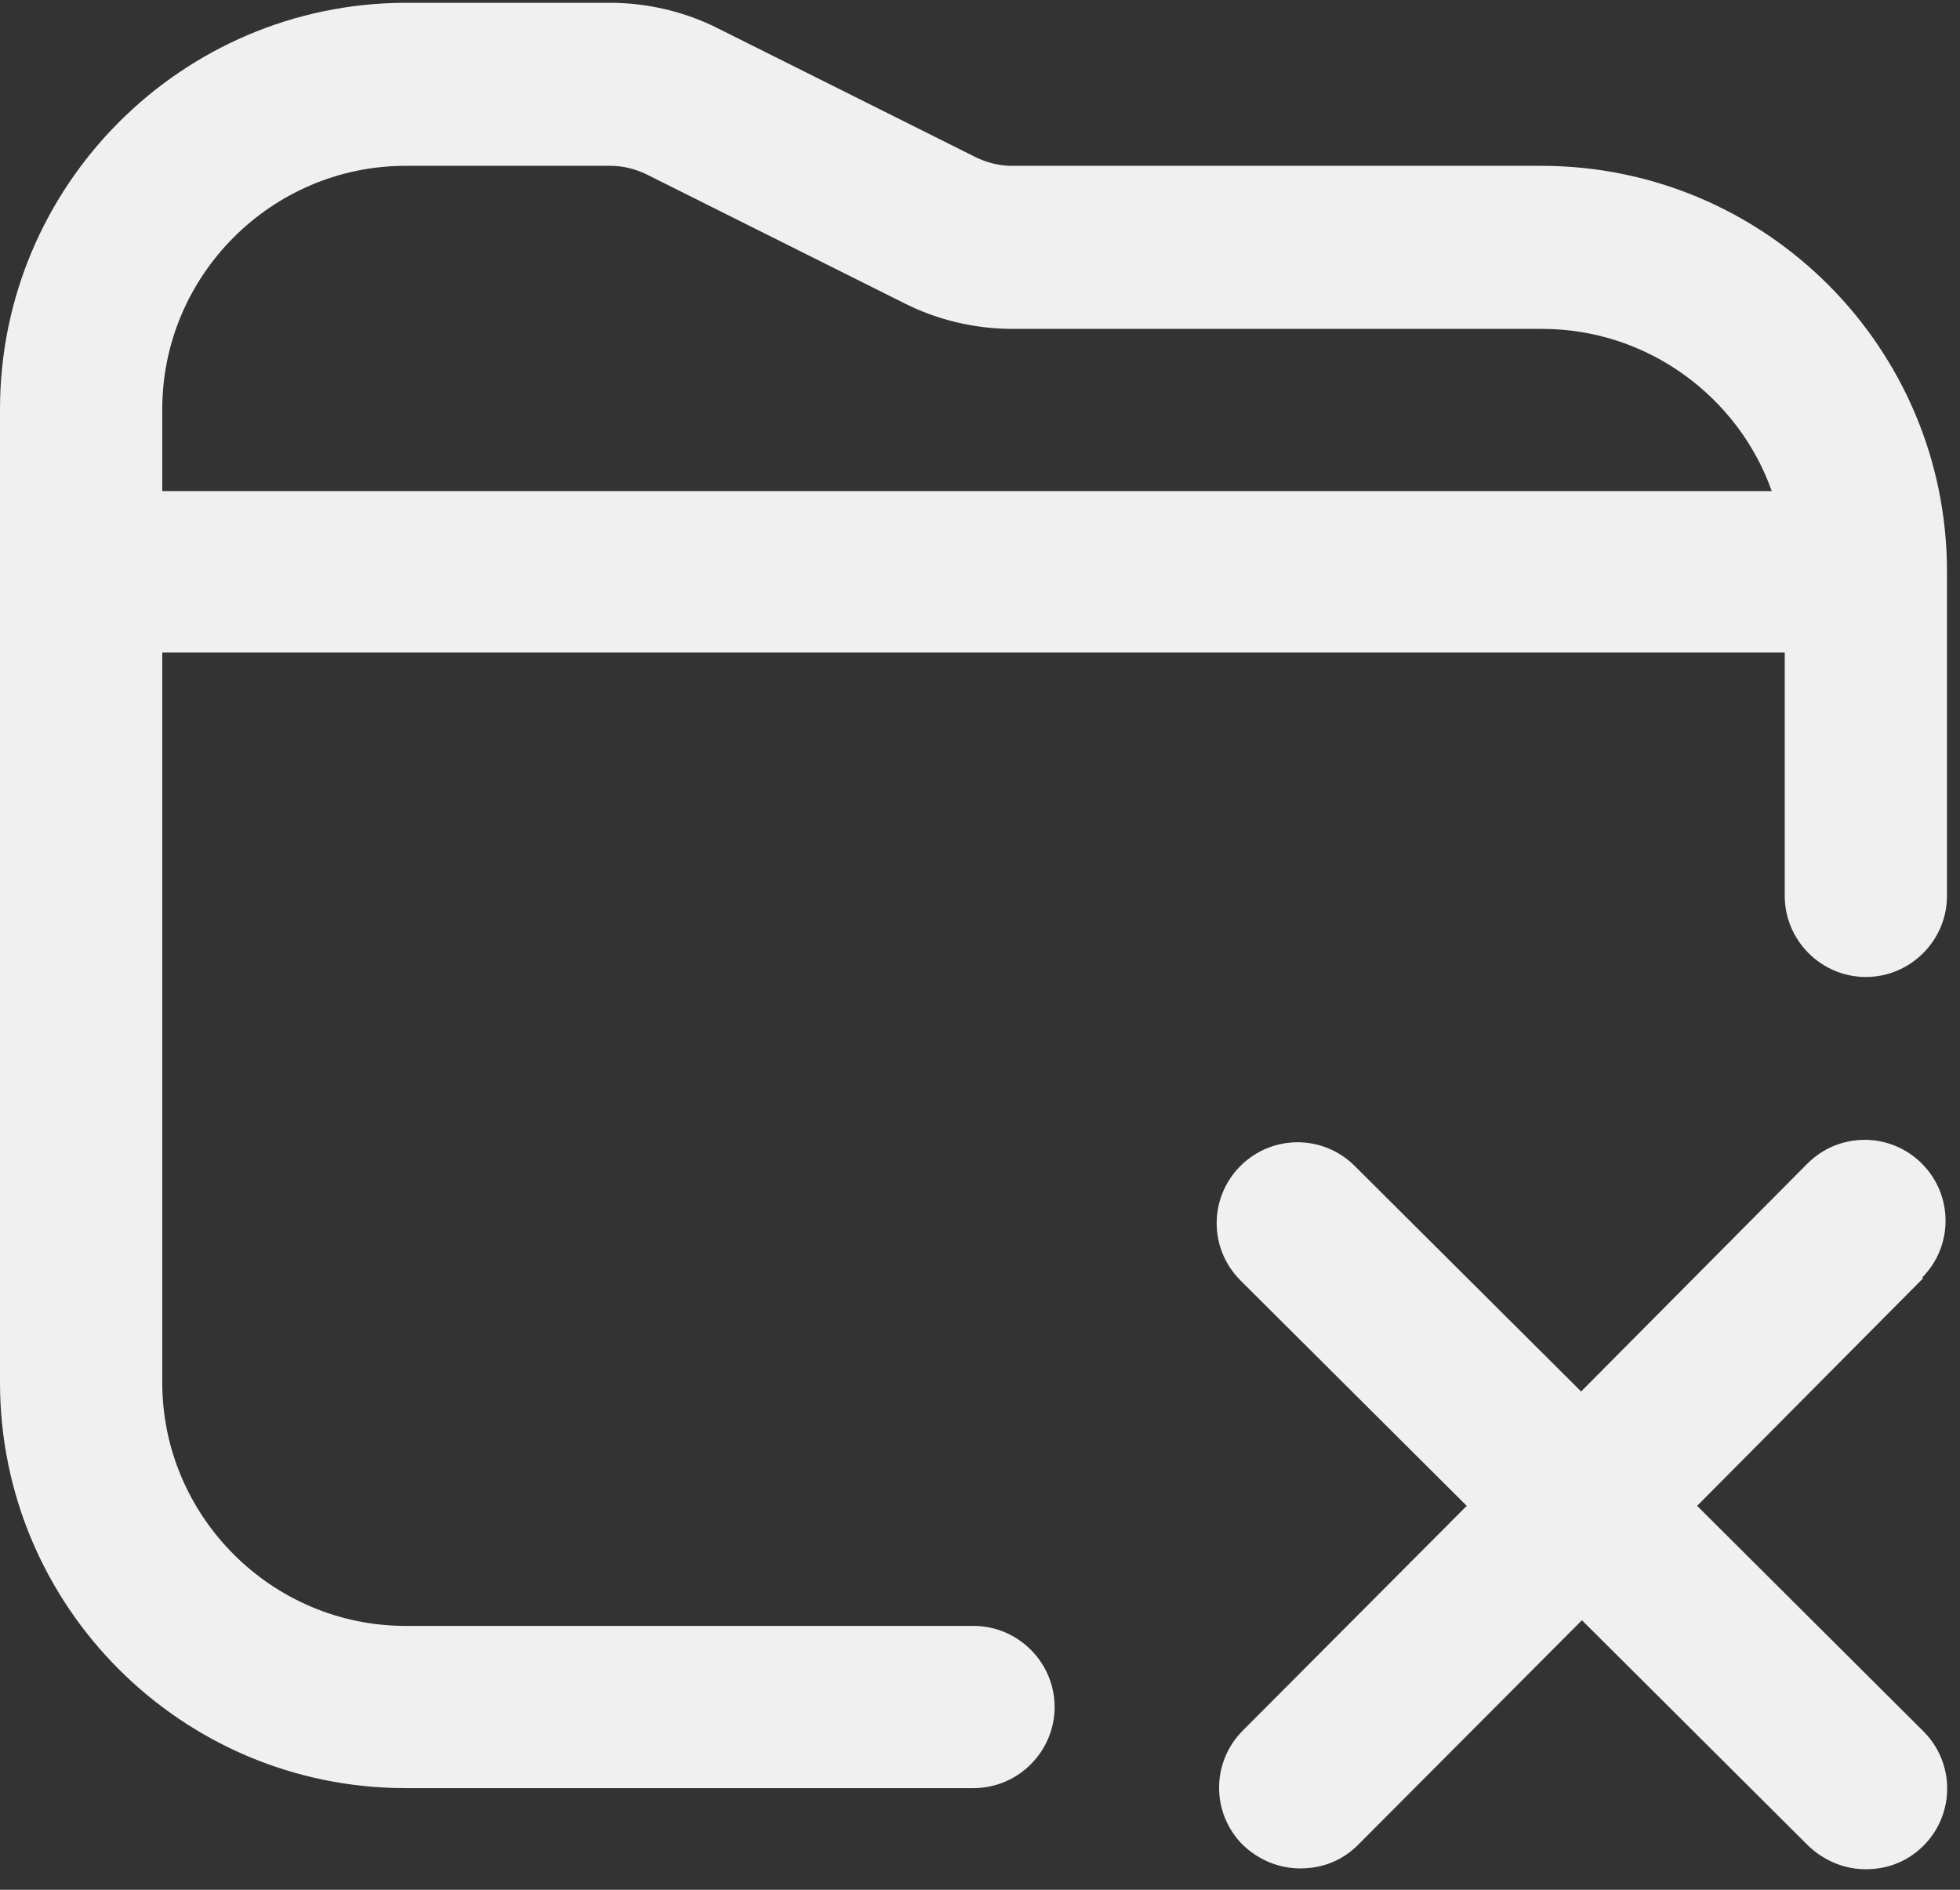
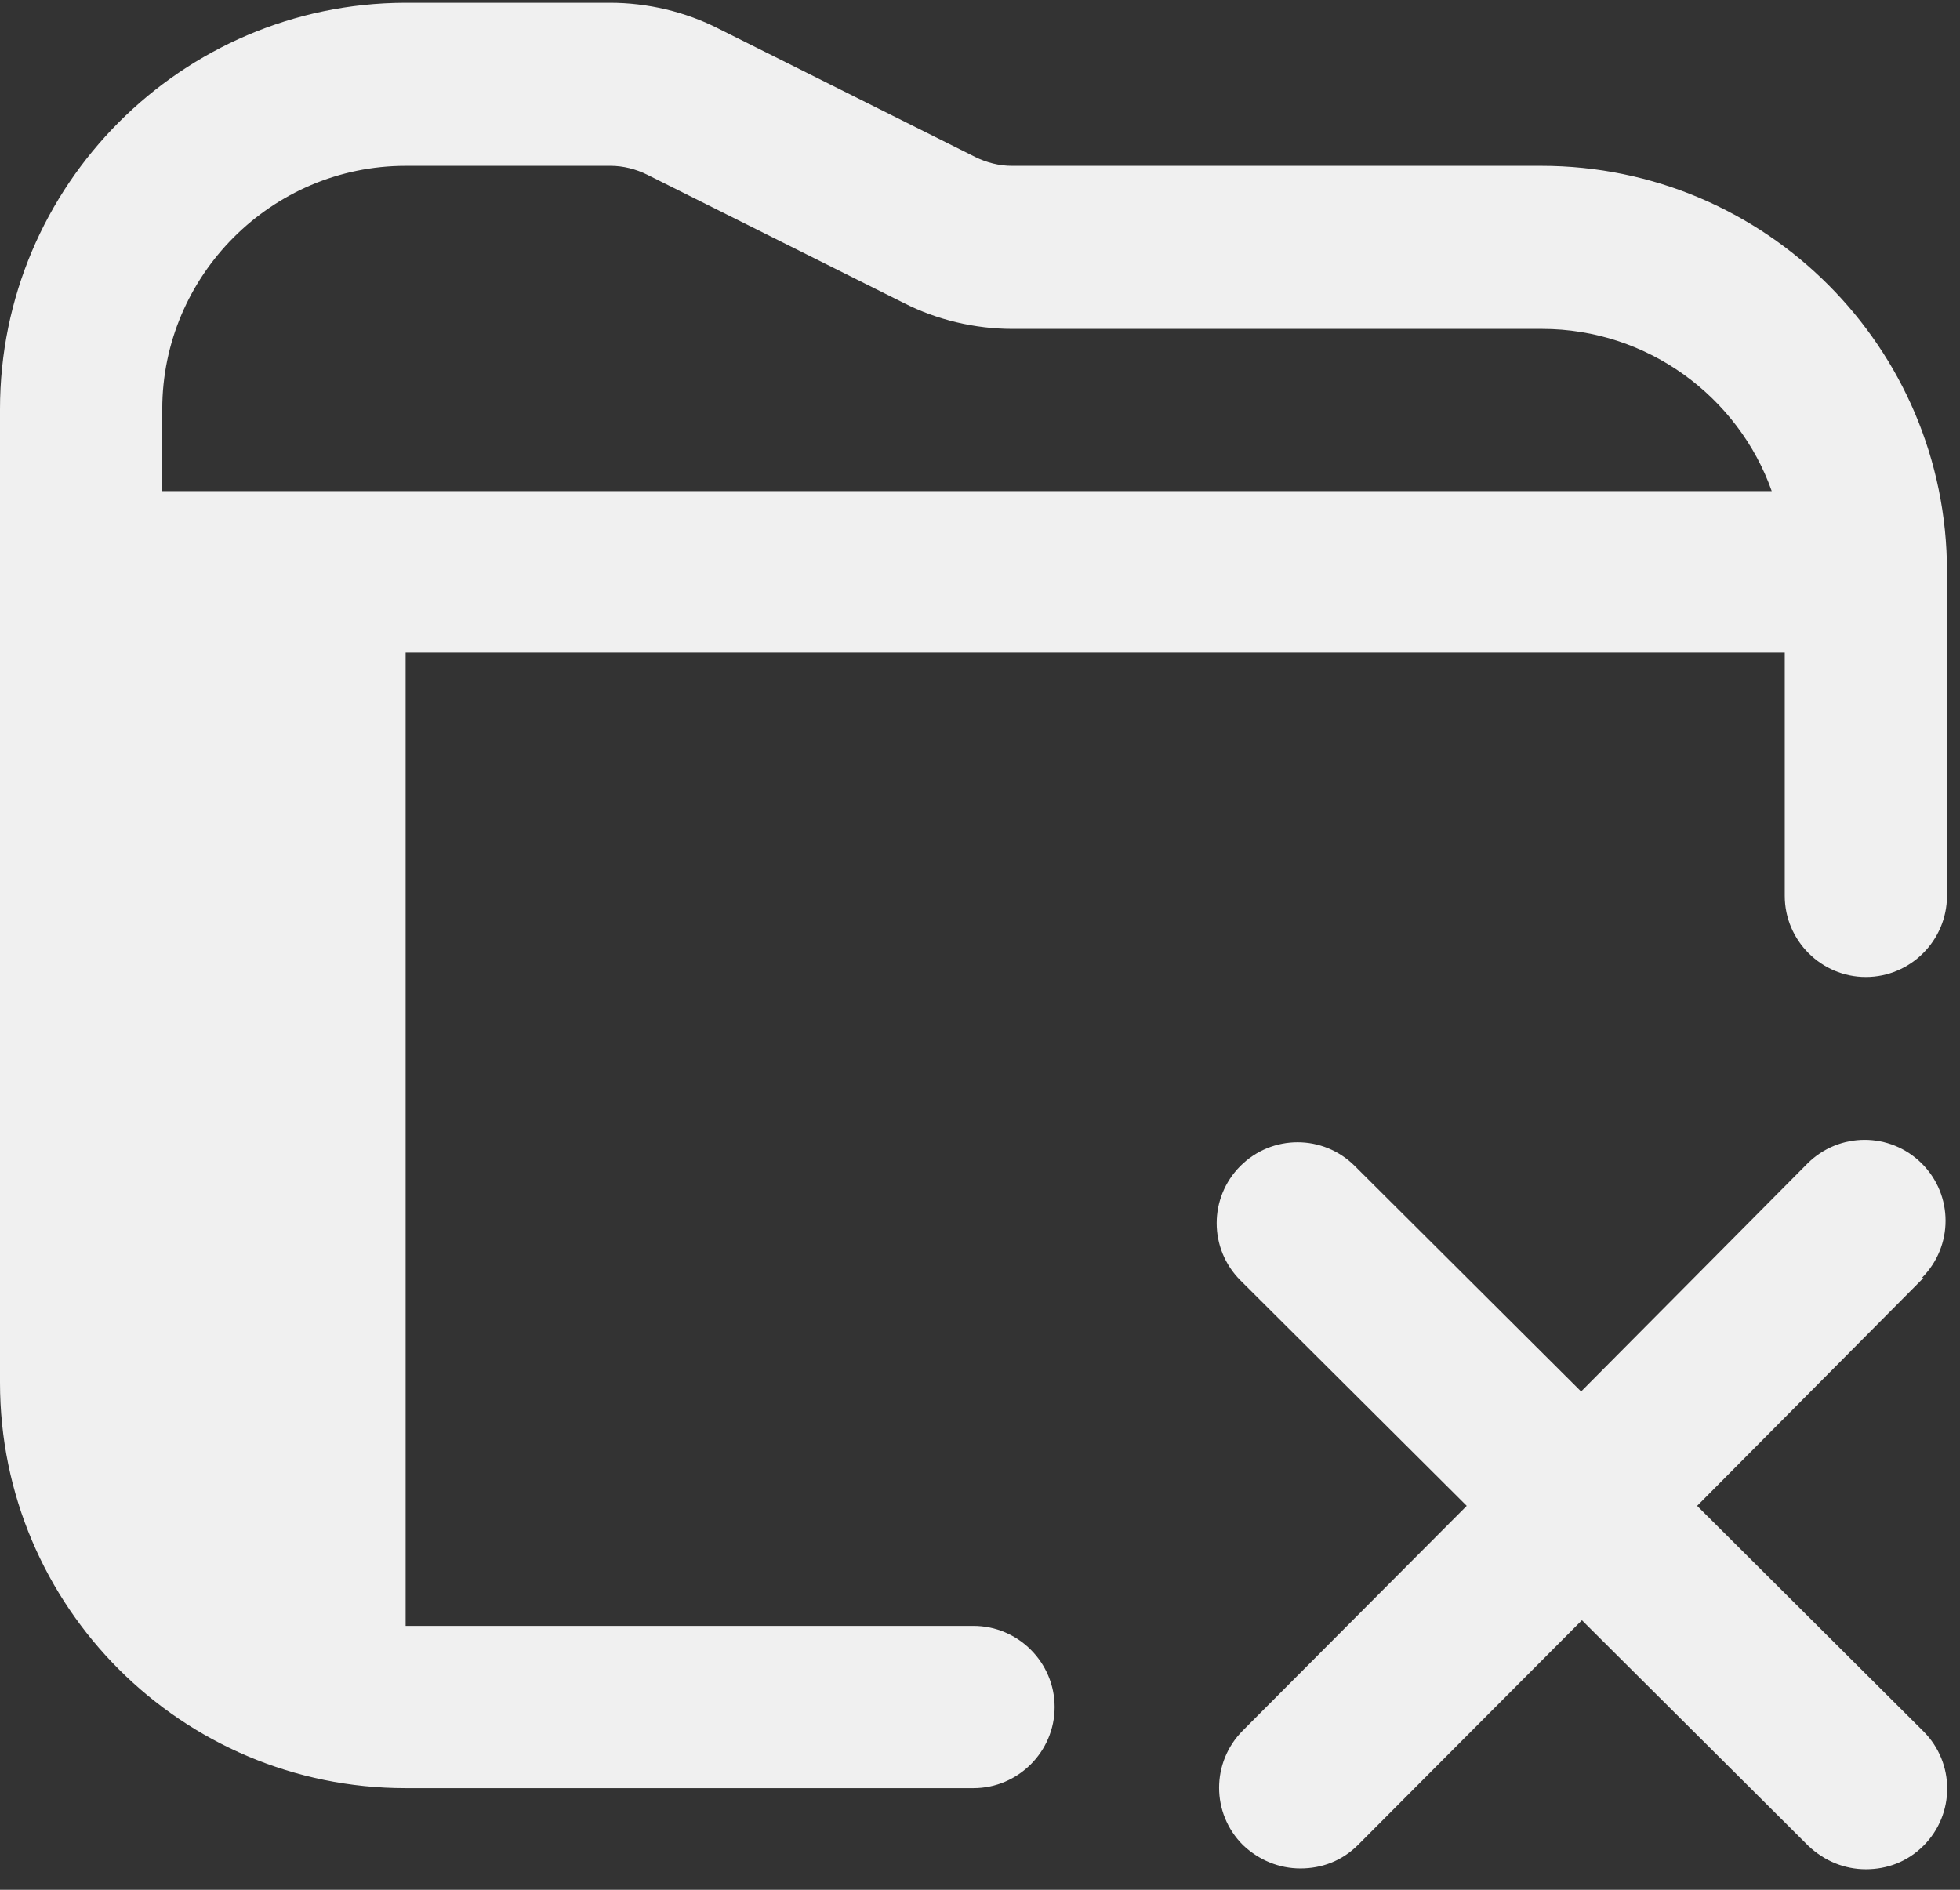
<svg xmlns="http://www.w3.org/2000/svg" width="84" height="81" viewBox="0 0 84 81" fill="none">
  <rect x="0" y="0" width="84" height="81" fill="#333333" stroke="none" />
-   <path d="M66.058 7.108H43.355C42.834 7.108 42.277 6.969 41.791 6.726L30.804 1.233C29.378 0.503 27.744 0.12 26.145 0.12H17.349C7.788 0.155 0 7.943 0 17.539V59.26C0 68.855 7.788 76.643 17.384 76.643H41.721C43.633 76.643 45.198 75.079 45.198 73.167C45.198 71.254 43.633 69.69 41.721 69.69H17.384C11.647 69.69 6.954 64.996 6.954 59.26V27.969H76.489V38.399C76.489 40.311 78.053 41.876 79.965 41.876C81.877 41.876 83.442 40.311 83.442 38.399V24.492C83.442 14.896 75.654 7.108 66.058 7.108ZM6.954 17.539C6.954 11.802 11.647 7.108 17.384 7.108H26.18C26.701 7.108 27.258 7.247 27.744 7.491L38.731 12.984C40.157 13.714 41.791 14.097 43.39 14.097H66.093C70.613 14.097 74.507 17.017 75.932 21.05H6.954V17.573V17.539ZM82.434 54.775L72.734 64.544L82.434 74.21C83.79 75.566 83.79 77.756 82.434 79.112C81.738 79.807 80.869 80.12 79.965 80.12C79.061 80.12 78.192 79.772 77.497 79.112L67.797 69.447L58.201 79.077C57.505 79.772 56.636 80.085 55.732 80.085C54.828 80.085 53.959 79.738 53.264 79.077C51.908 77.721 51.908 75.531 53.264 74.175L62.86 64.544L53.16 54.879C51.804 53.523 51.804 51.333 53.16 49.977C54.515 48.621 56.706 48.621 58.062 49.977L67.762 59.642L77.462 49.872C78.818 48.517 81.008 48.517 82.364 49.872C83.72 51.228 83.72 53.419 82.364 54.775H82.434Z" fill="#F0F0F0" />
+   <path d="M66.058 7.108H43.355C42.834 7.108 42.277 6.969 41.791 6.726L30.804 1.233C29.378 0.503 27.744 0.12 26.145 0.12H17.349C7.788 0.155 0 7.943 0 17.539V59.26C0 68.855 7.788 76.643 17.384 76.643H41.721C43.633 76.643 45.198 75.079 45.198 73.167C45.198 71.254 43.633 69.69 41.721 69.69H17.384V27.969H76.489V38.399C76.489 40.311 78.053 41.876 79.965 41.876C81.877 41.876 83.442 40.311 83.442 38.399V24.492C83.442 14.896 75.654 7.108 66.058 7.108ZM6.954 17.539C6.954 11.802 11.647 7.108 17.384 7.108H26.18C26.701 7.108 27.258 7.247 27.744 7.491L38.731 12.984C40.157 13.714 41.791 14.097 43.39 14.097H66.093C70.613 14.097 74.507 17.017 75.932 21.05H6.954V17.573V17.539ZM82.434 54.775L72.734 64.544L82.434 74.21C83.79 75.566 83.79 77.756 82.434 79.112C81.738 79.807 80.869 80.12 79.965 80.12C79.061 80.12 78.192 79.772 77.497 79.112L67.797 69.447L58.201 79.077C57.505 79.772 56.636 80.085 55.732 80.085C54.828 80.085 53.959 79.738 53.264 79.077C51.908 77.721 51.908 75.531 53.264 74.175L62.86 64.544L53.16 54.879C51.804 53.523 51.804 51.333 53.16 49.977C54.515 48.621 56.706 48.621 58.062 49.977L67.762 59.642L77.462 49.872C78.818 48.517 81.008 48.517 82.364 49.872C83.72 51.228 83.72 53.419 82.364 54.775H82.434Z" fill="#F0F0F0" />
</svg>